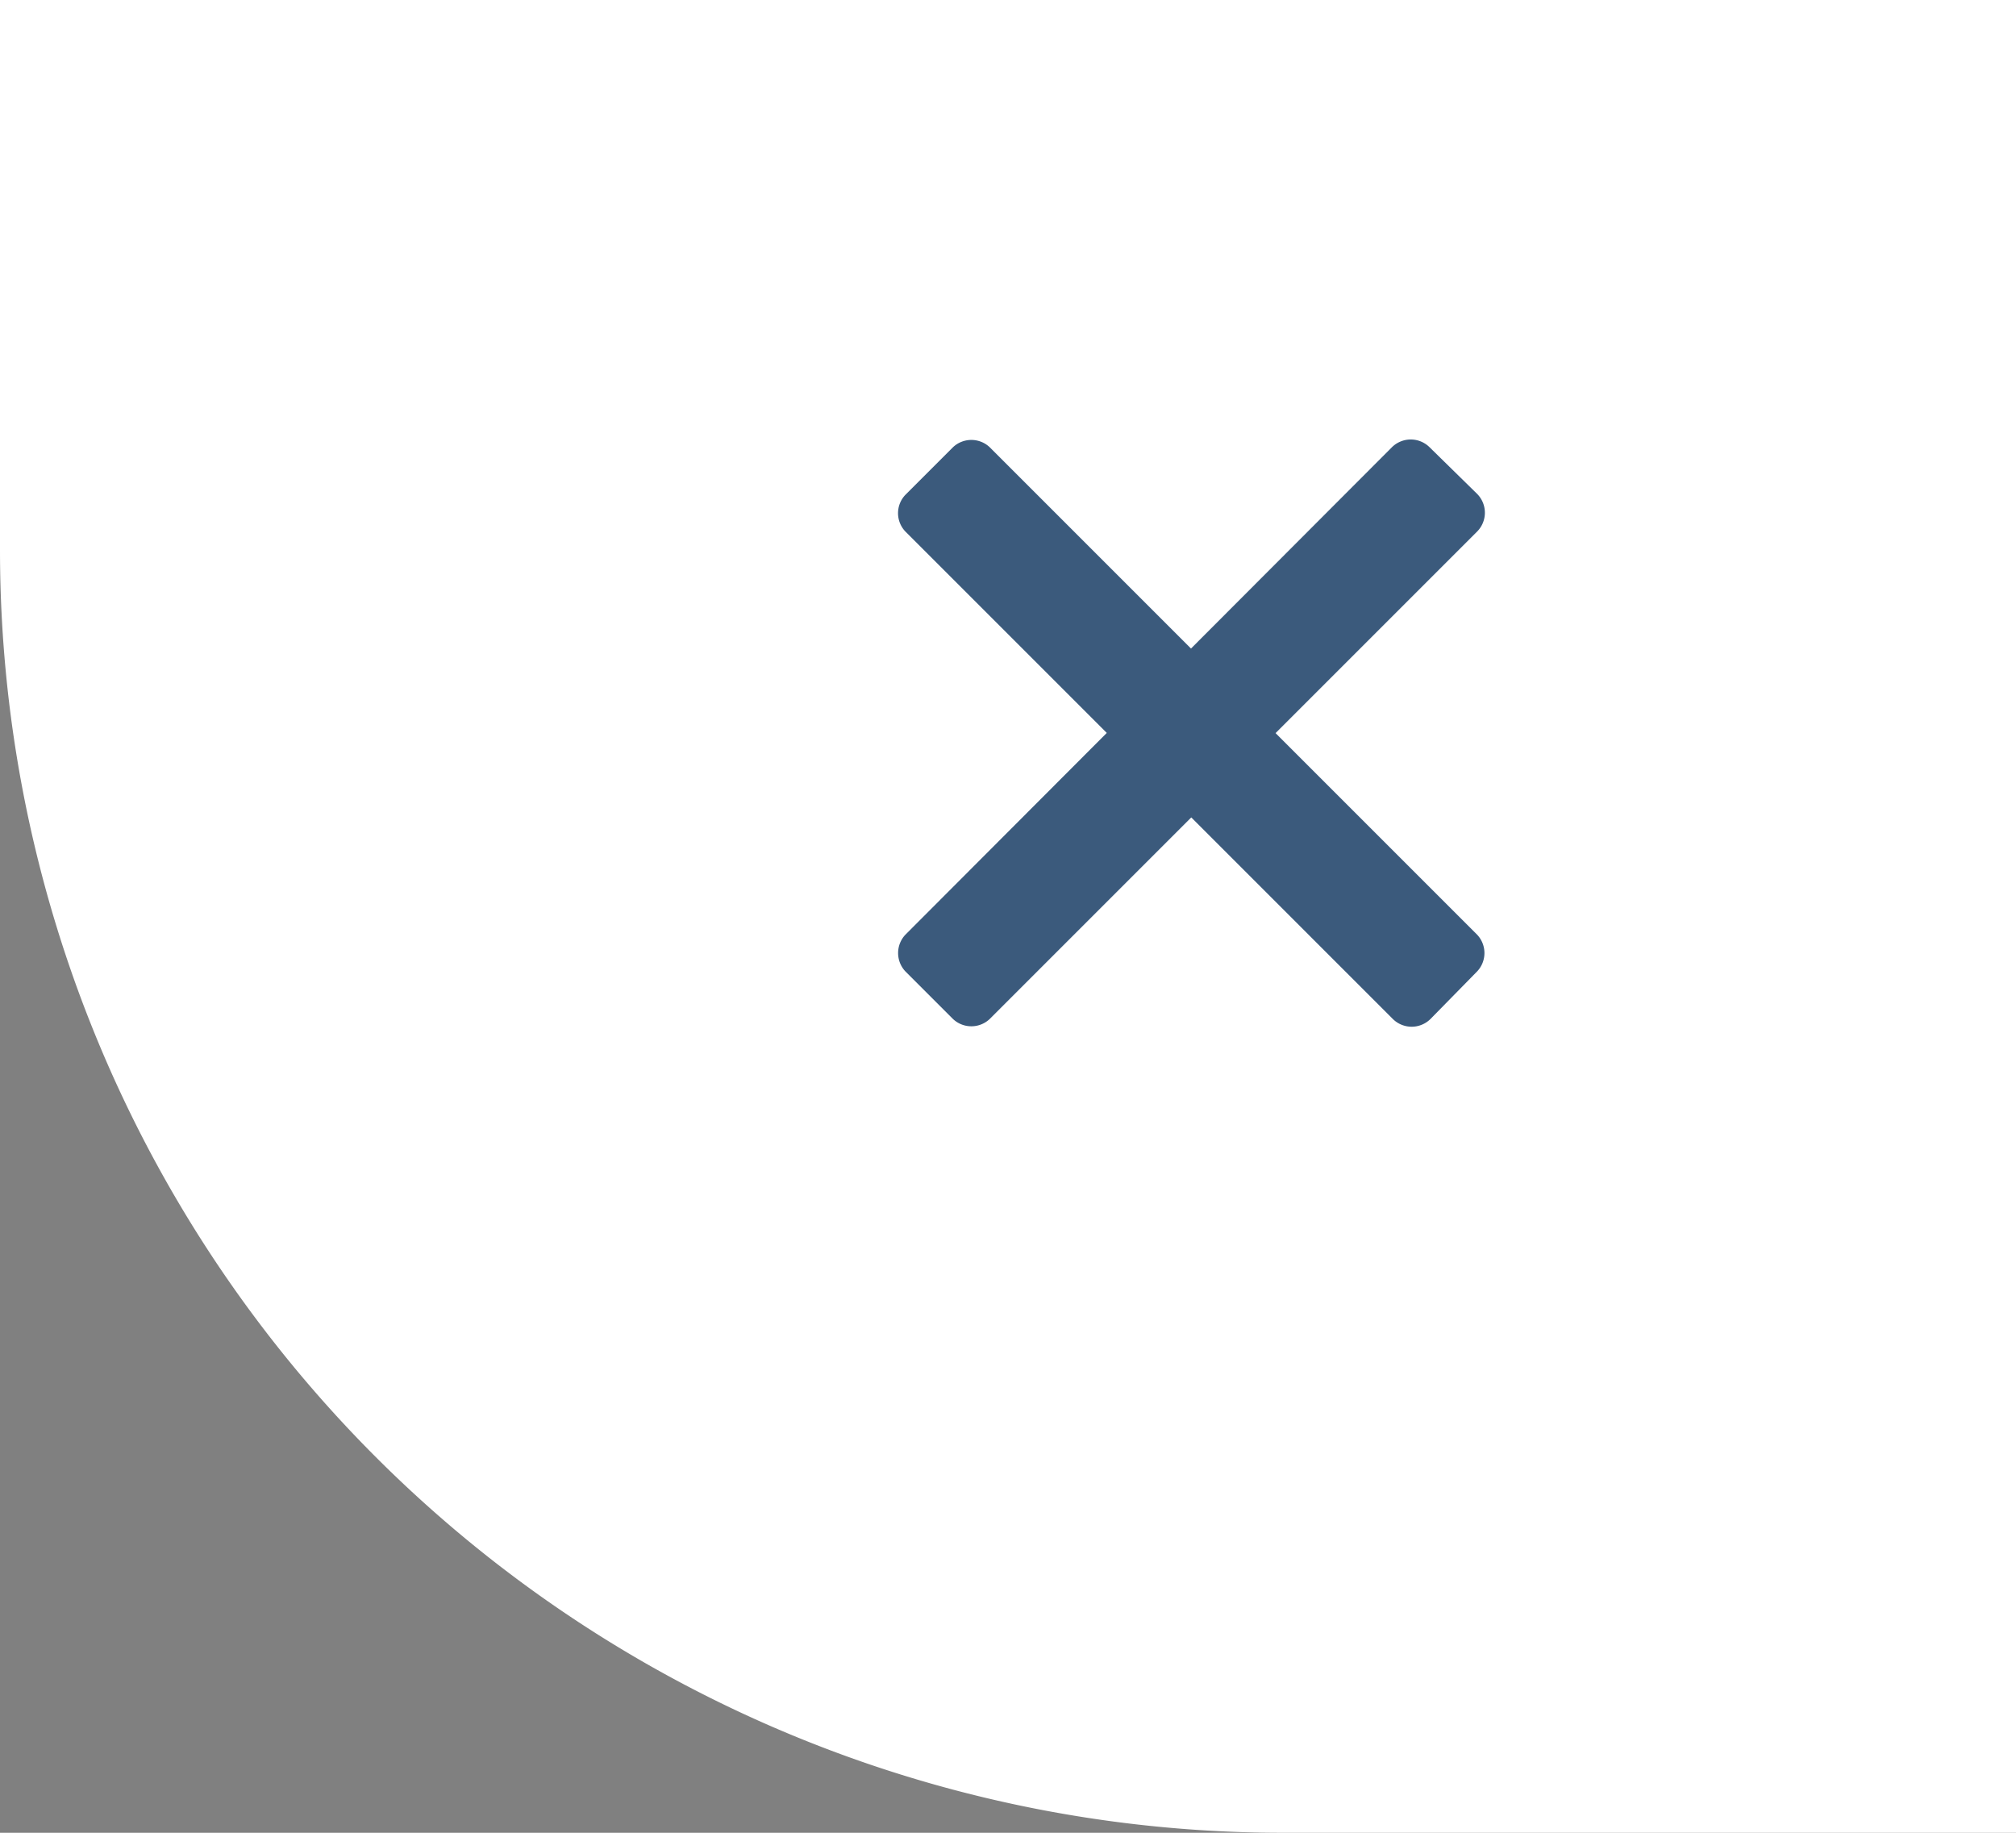
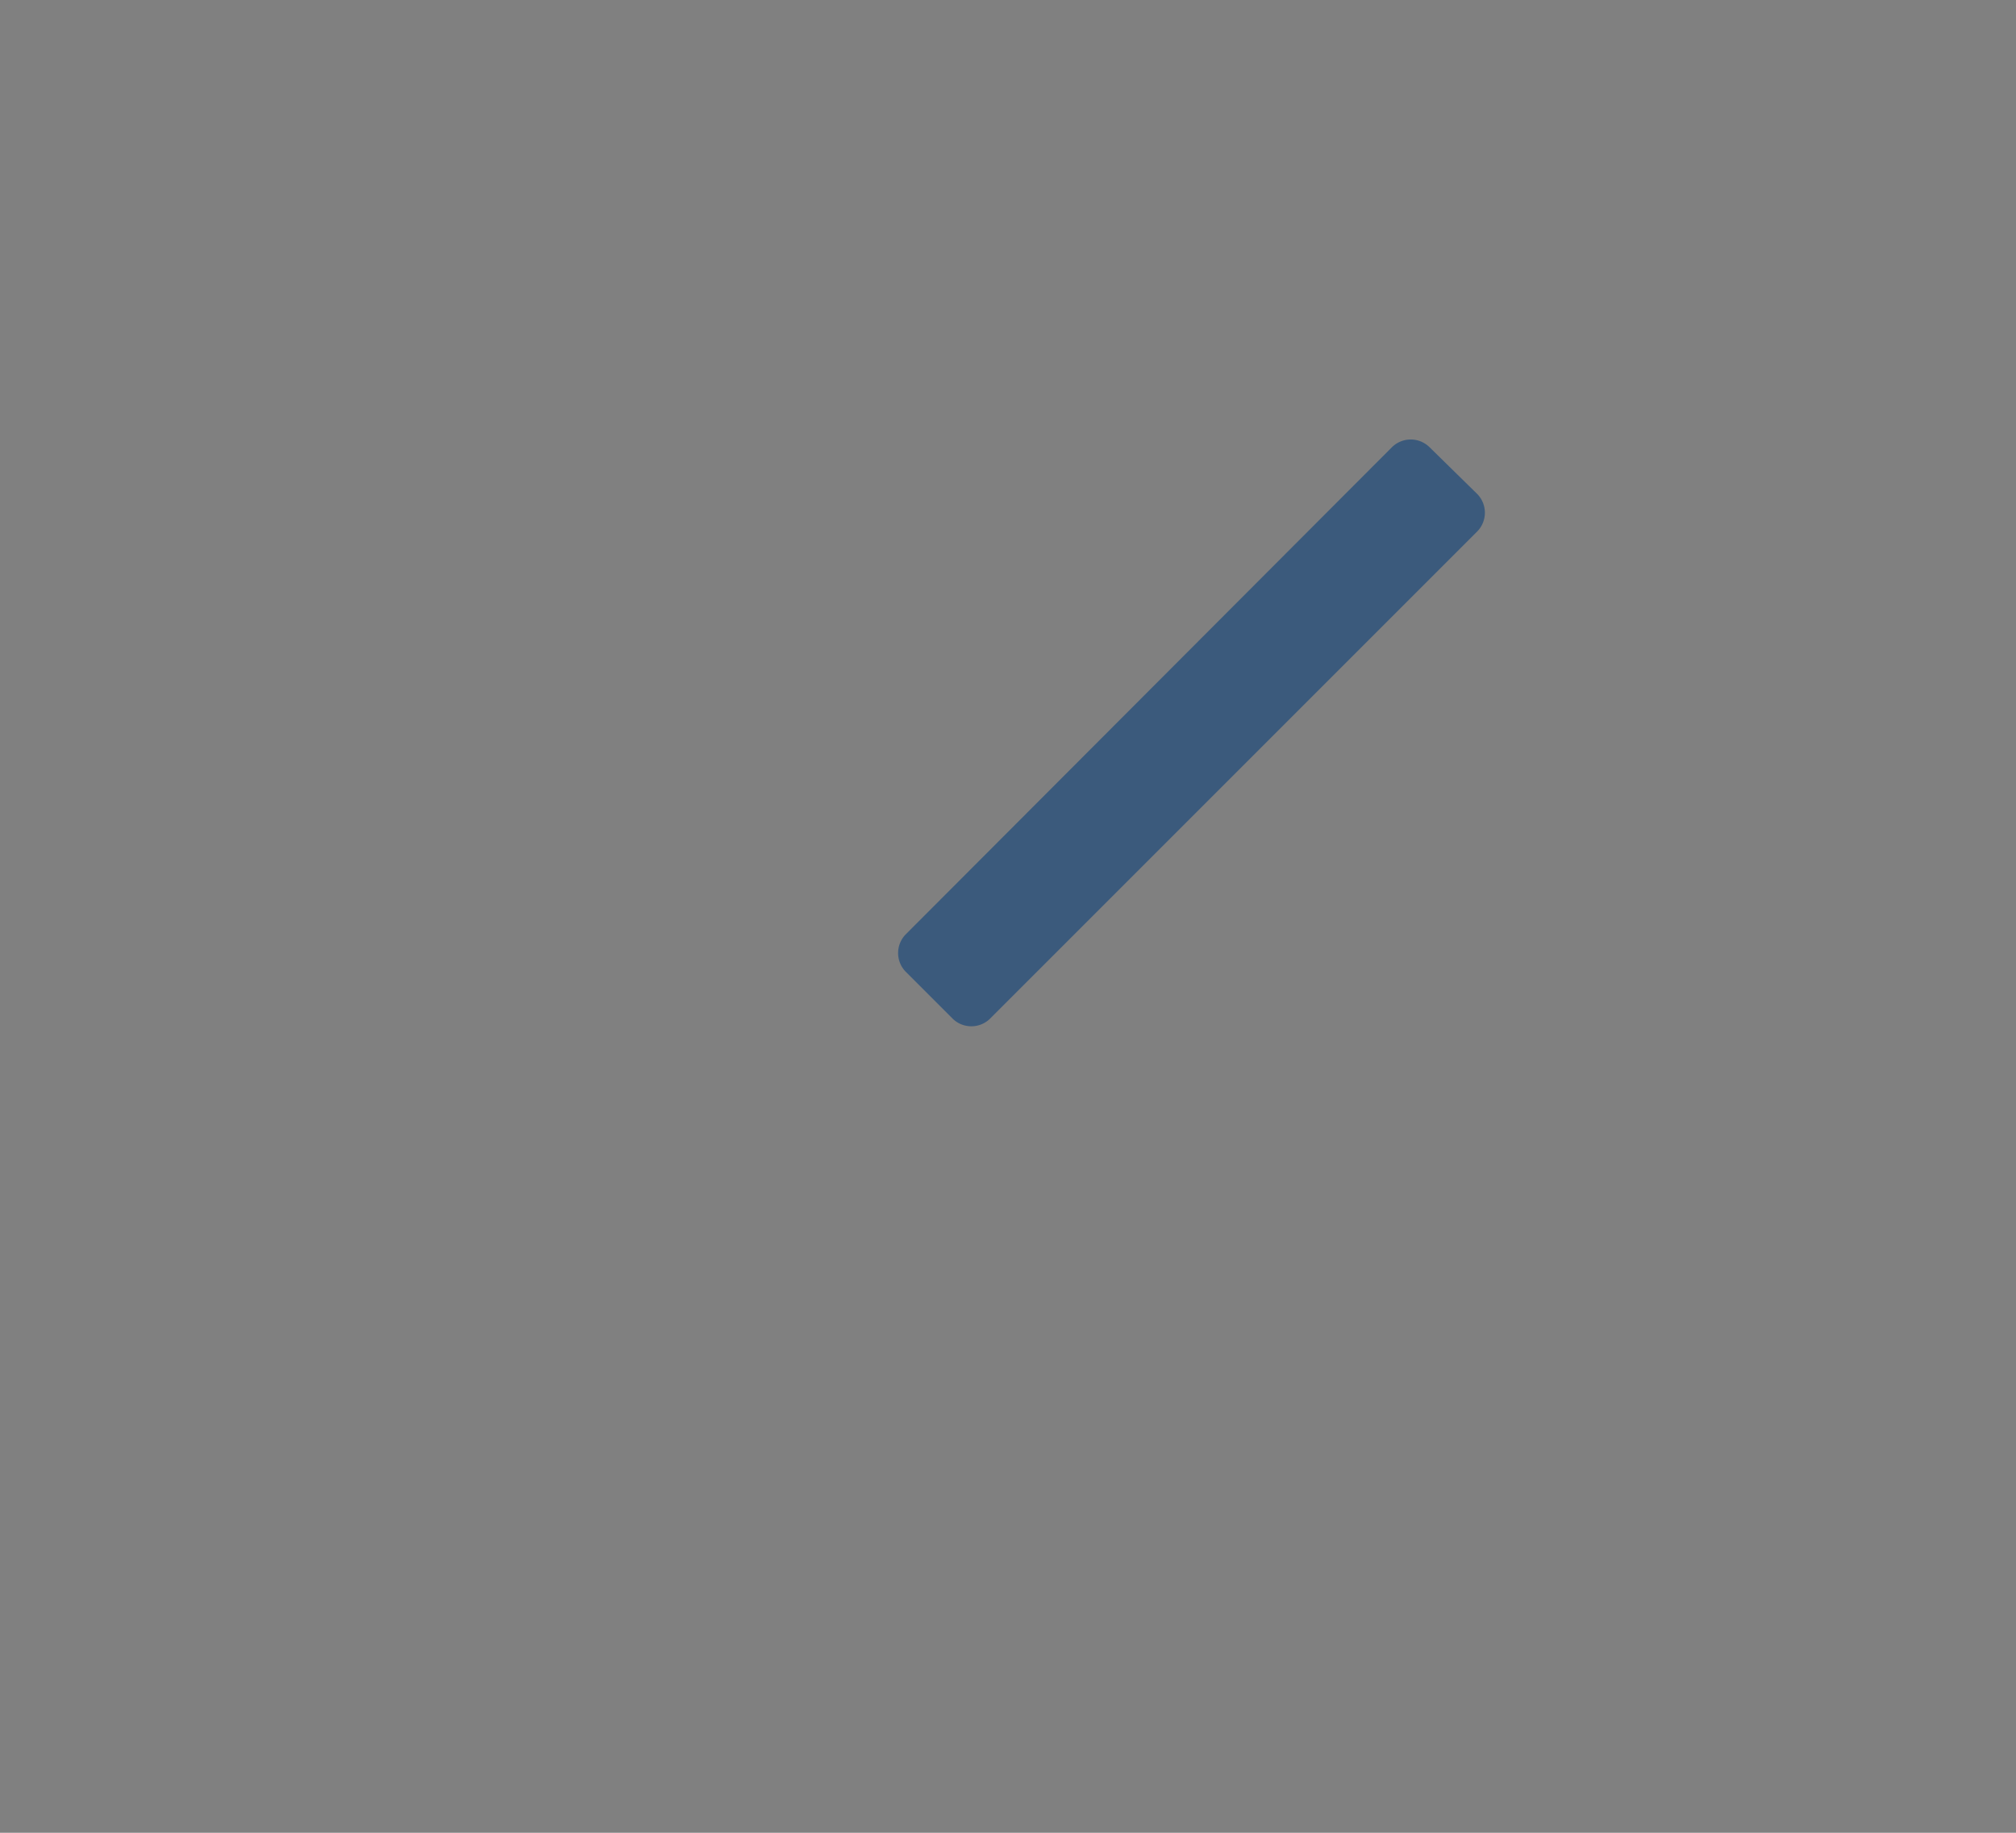
<svg xmlns="http://www.w3.org/2000/svg" viewBox="0 0 110 100">
  <rect x="0" y="0" width="110" height="100" fill="#808080" stroke="none" />
  <defs>
    <style>.f7863980-34b5-4a35-b339-21d6b9c42829{fill:#fff;}.a7f509d6-b755-4ee4-8e9e-6ec3996139c0{fill:#3b5a7c;}</style>
  </defs>
  <g id="aeb13ece-d514-4c3d-ab27-c9af2bfe2d61" data-name="Layer 2">
    <g id="a2c13ed3-8f0d-4bee-a078-88ffbc82e257" data-name="SP-MENU">
-       <path class="f7863980-34b5-4a35-b339-21d6b9c42829" d="M0,0H110a0,0,0,0,1,0,0V100a0,0,0,0,1,0,0H70A70,70,0,0,1,0,30V0A0,0,0,0,1,0,0Z" />
      <path class="a7f509d6-b755-4ee4-8e9e-6ec3996139c0" d="M54,55.6,80.6,29a1.46,1.46,0,0,0,0-2.05h0L78,24.4a1.46,1.46,0,0,0-2.05,0h0L49.4,51a1.46,1.46,0,0,0,0,2h0L52,55.6a1.46,1.46,0,0,0,2,0Z" />
-       <path class="a7f509d6-b755-4ee4-8e9e-6ec3996139c0" d="M49.4,29,76,55.6a1.46,1.46,0,0,0,2.05,0h0L80.6,53a1.46,1.46,0,0,0,0-2L54,24.4a1.46,1.46,0,0,0-2,0L49.4,27a1.45,1.45,0,0,0,0,2Z" />
    </g>
  </g>
</svg>